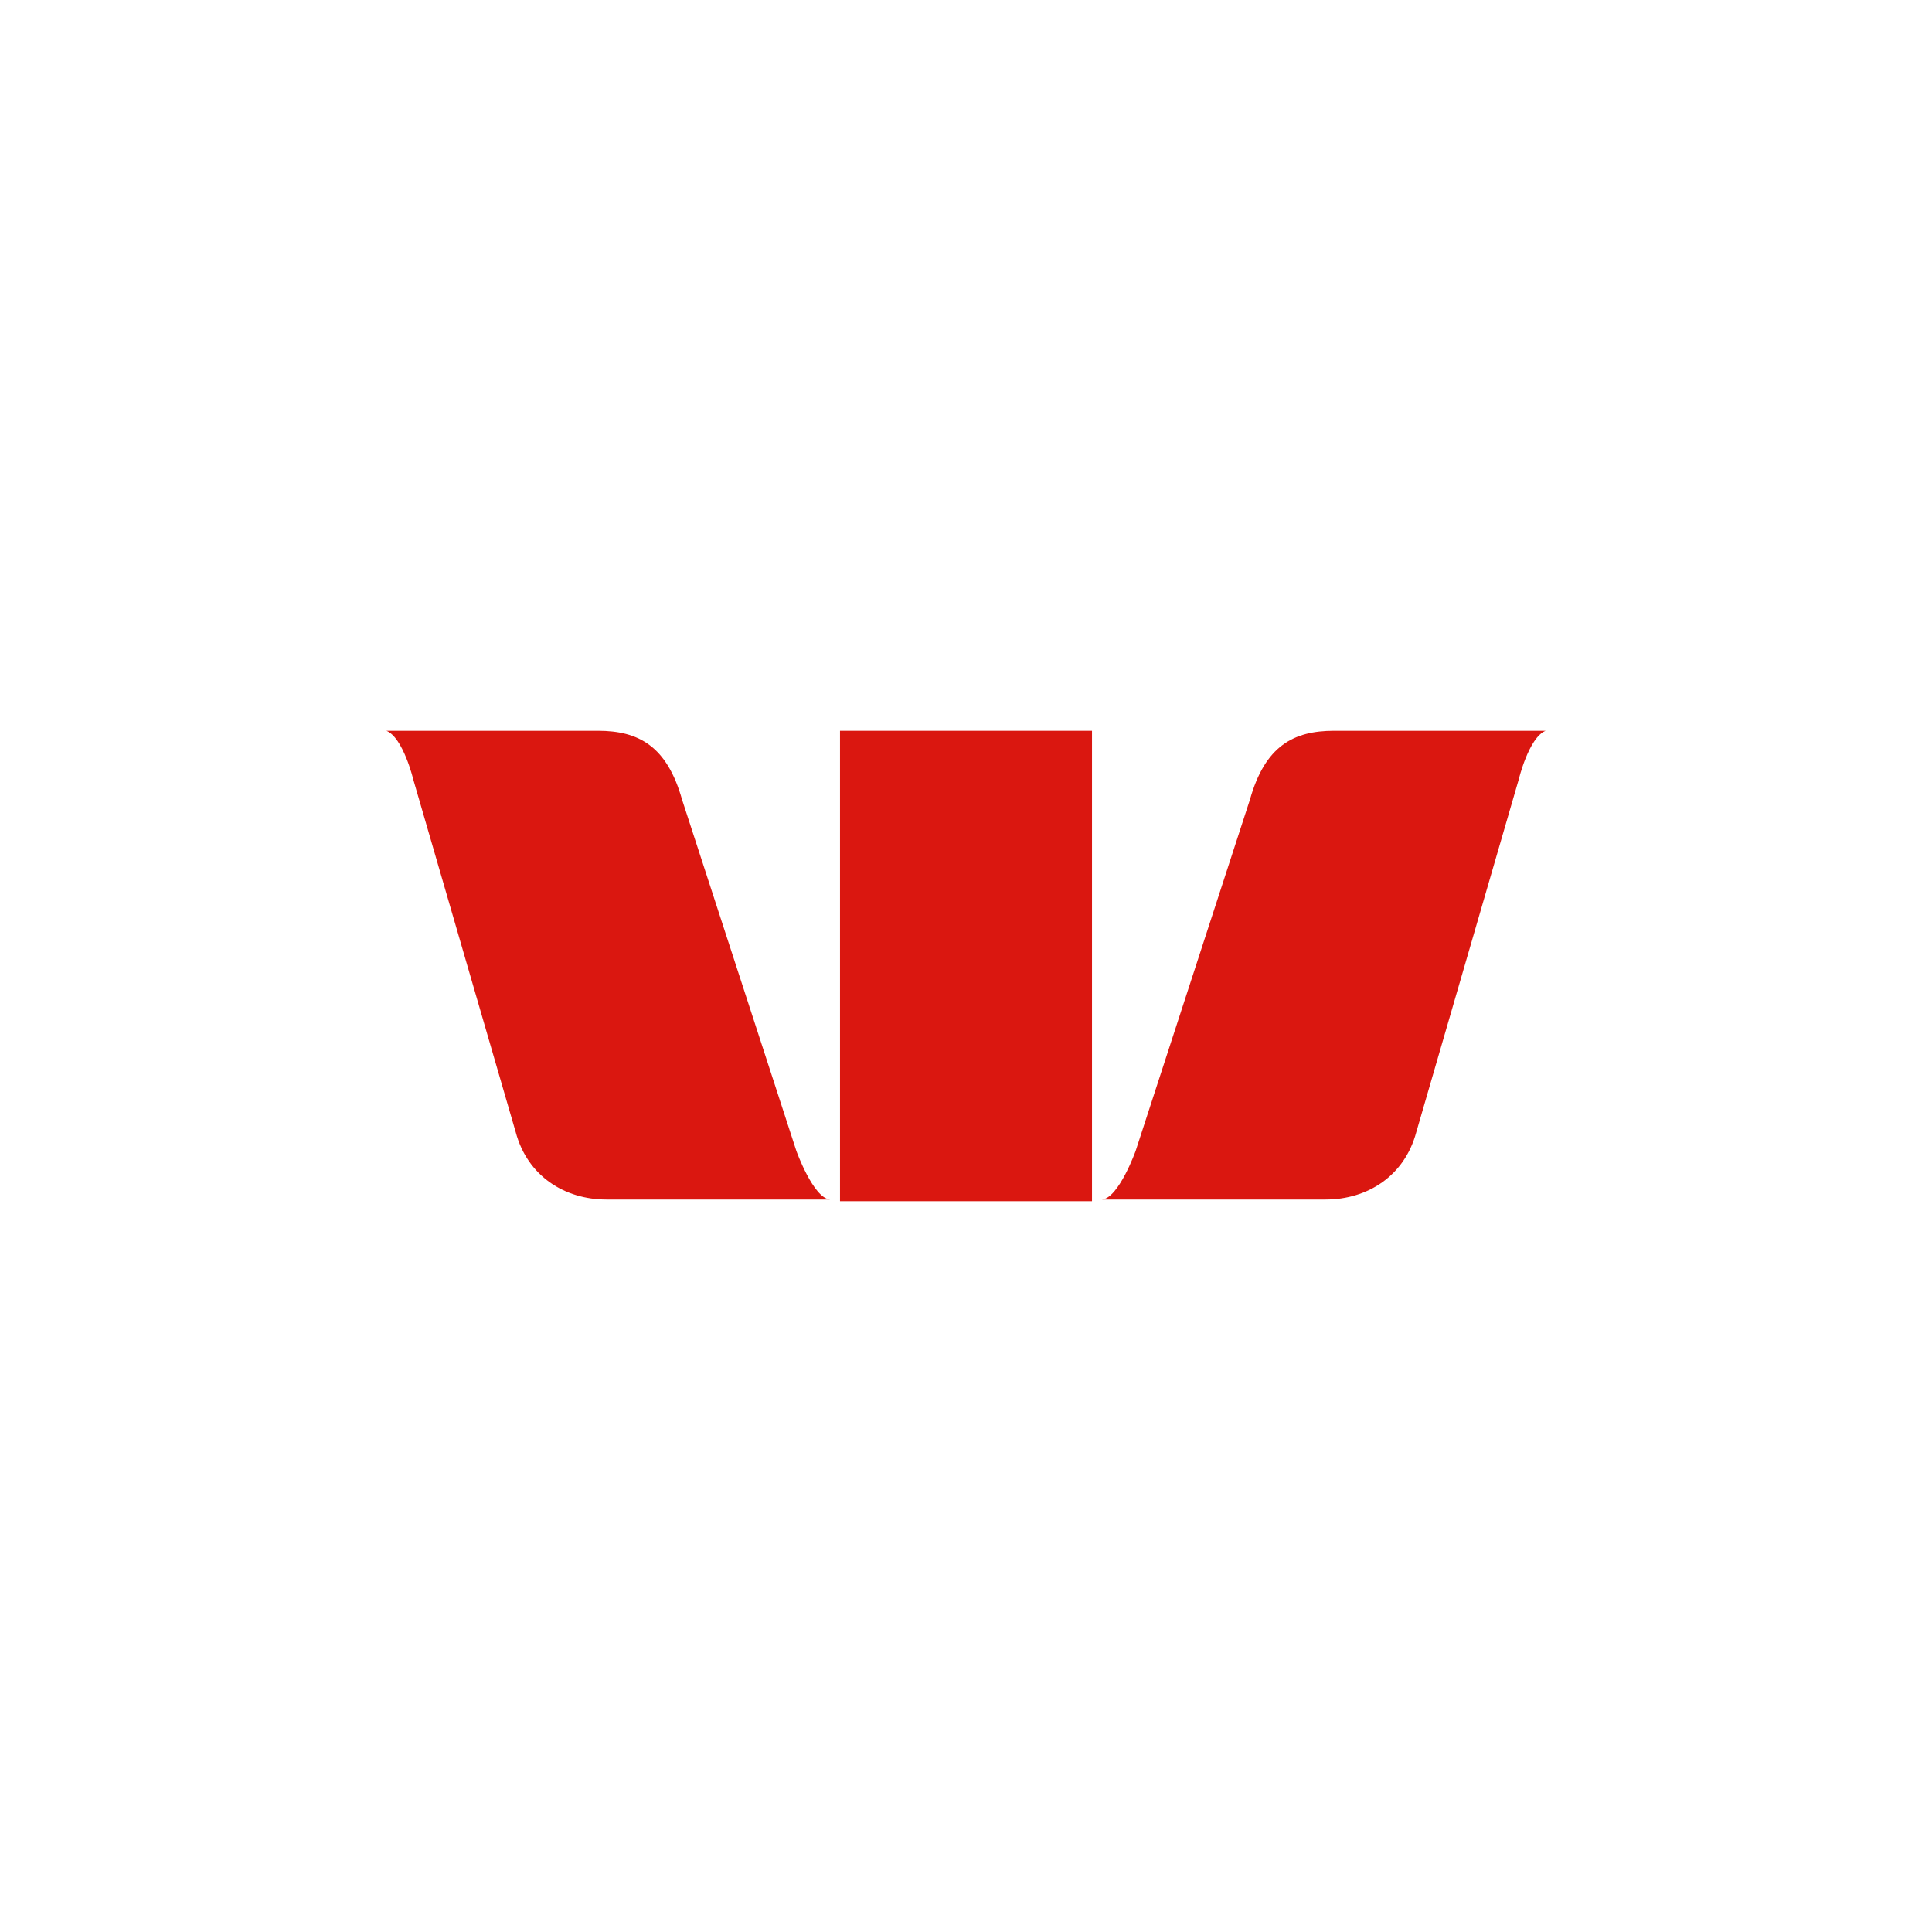
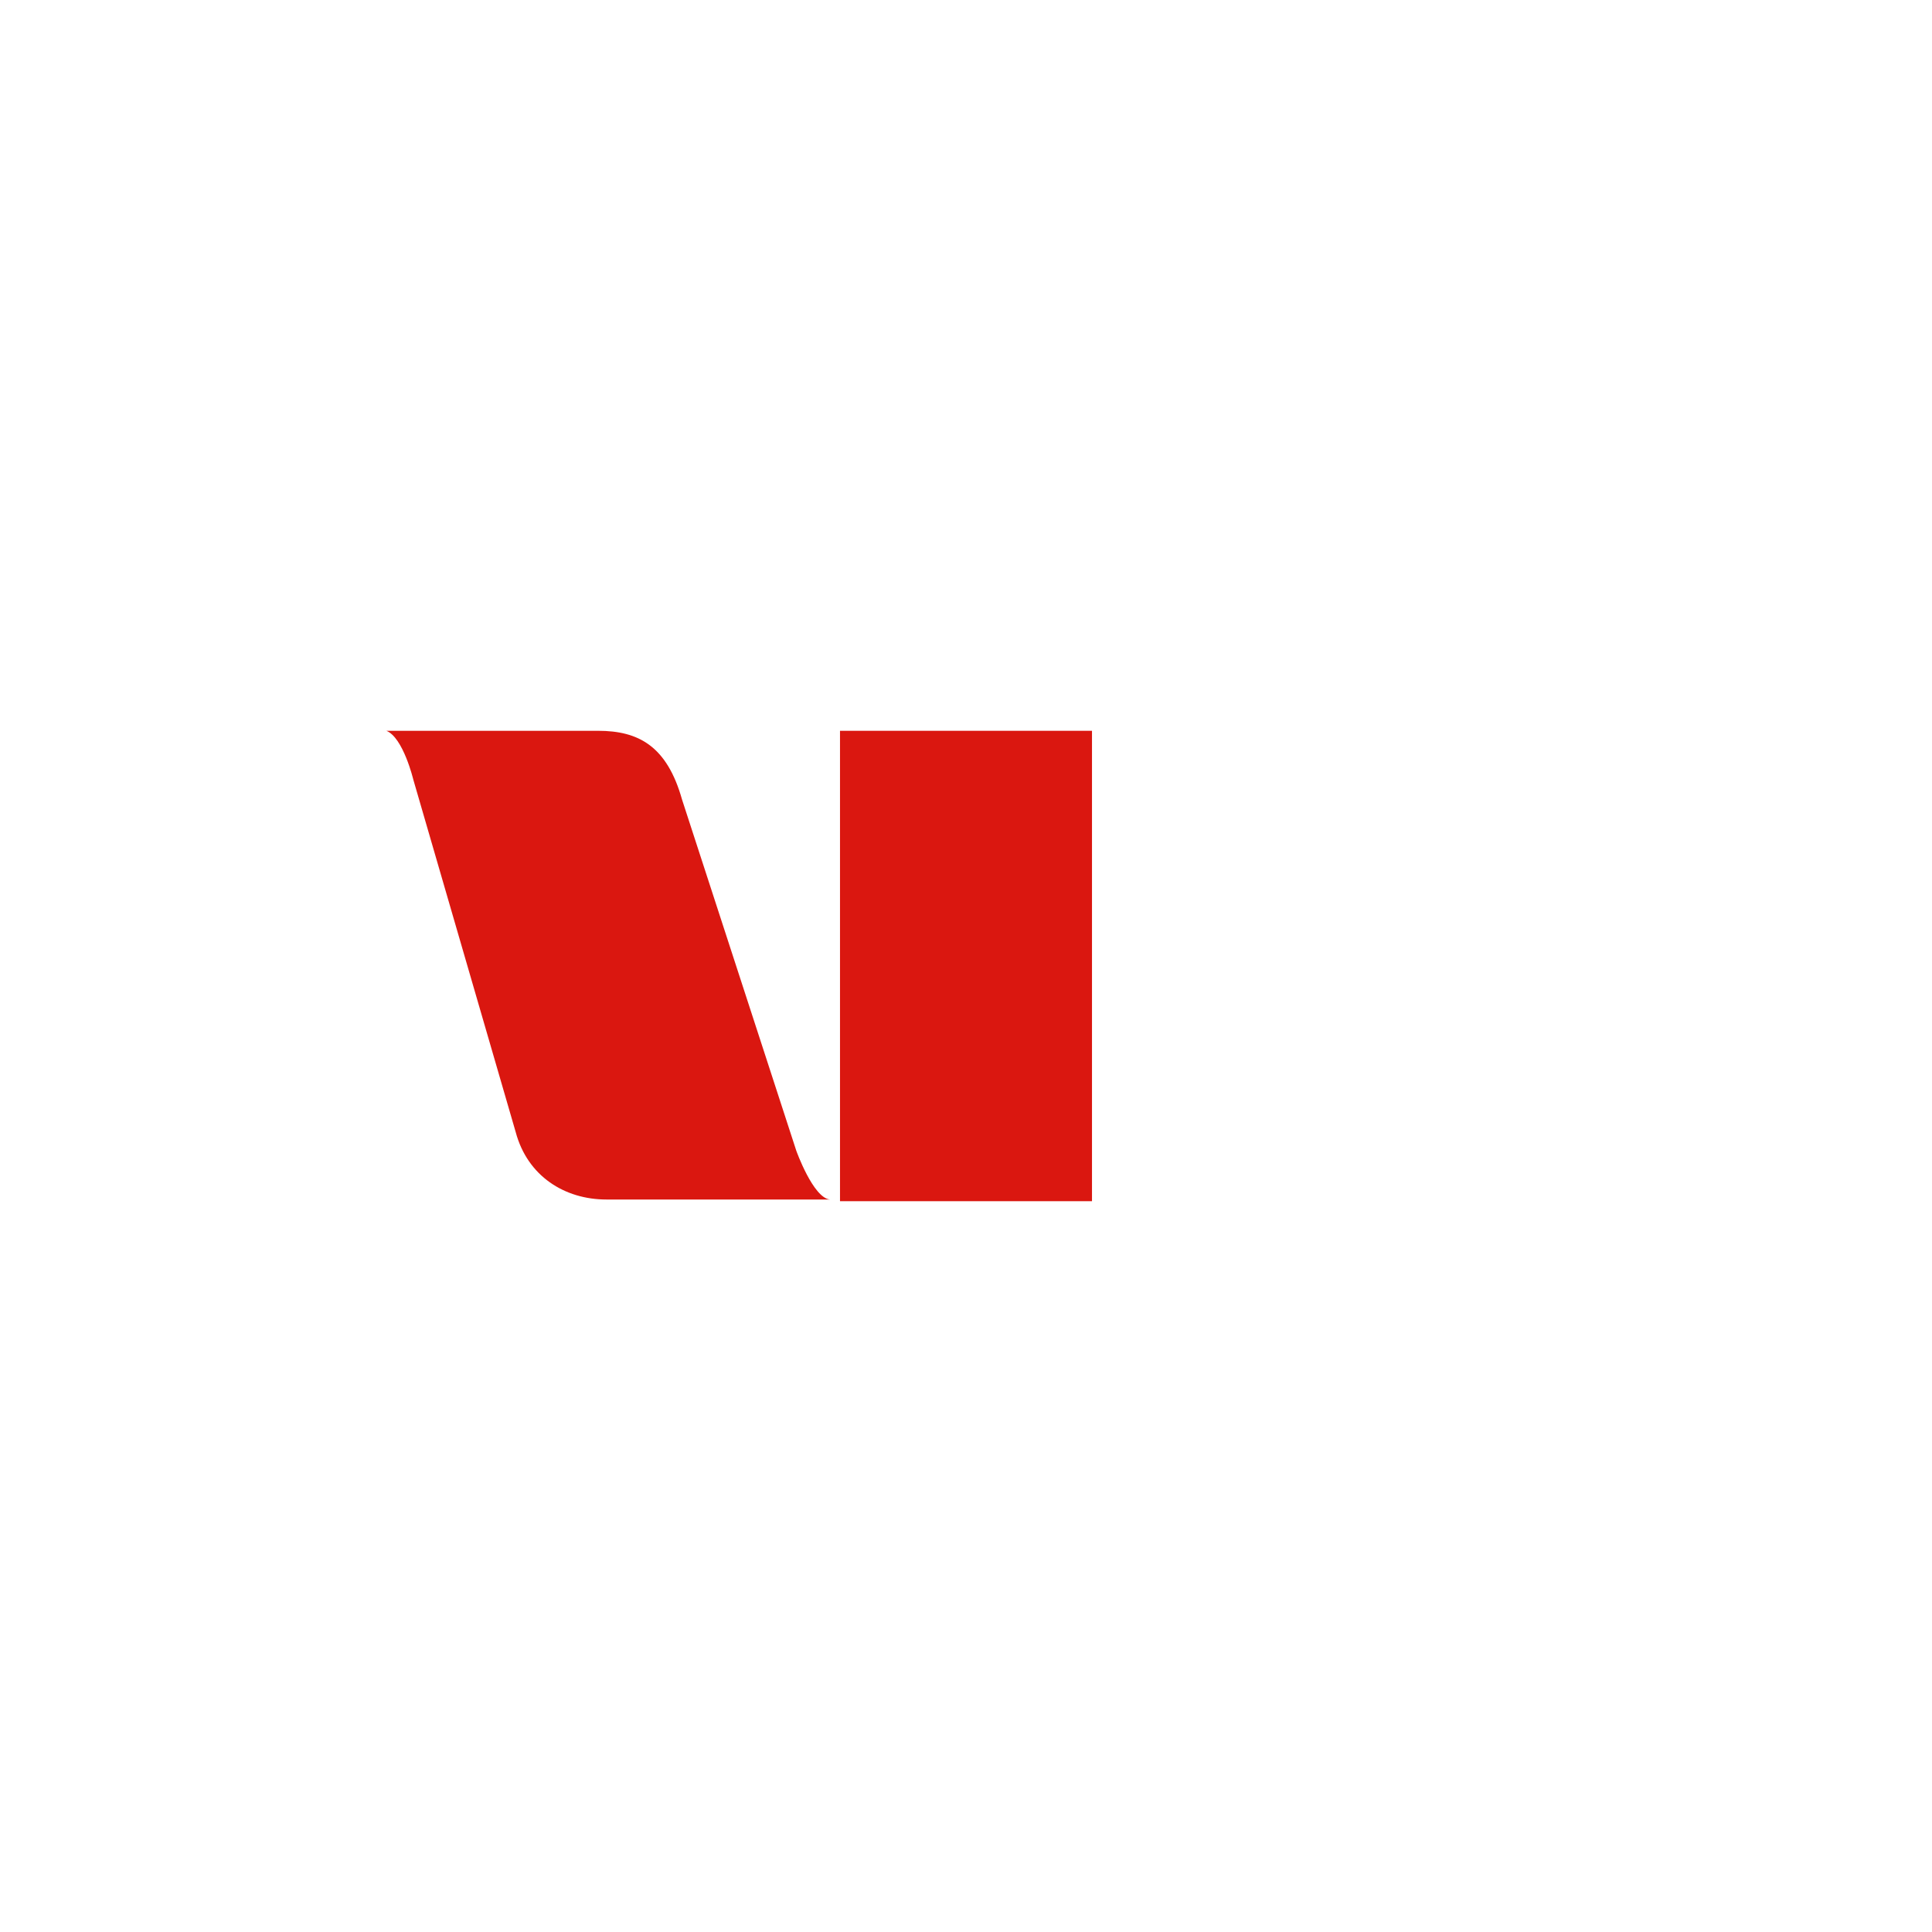
<svg xmlns="http://www.w3.org/2000/svg" id="Layer_1" data-name="Layer 1" viewBox="0 0 300 300">
  <defs>
    <style>.cls-1{fill:#da1710;}</style>
  </defs>
  <title>WBC_Mark_Light</title>
  <path class="cls-1" d="M123.652,178.696,105.913,124.174c-2.348-8.348-6.783-10.696-13.043-10.696H60c2.609,1.043,4.174,7.565,4.174,7.565l15.913,54.783c1.826,6.783,7.565,10.435,14.087,10.435h34.696c-2.609-.261-5.217-7.565-5.217-7.565" />
-   <path class="cls-1" d="M176.348,178.696,194.087,124.174c2.348-8.348,6.783-10.696,13.043-10.696H240c-2.609,1.043-4.174,7.565-4.174,7.565l-15.913,54.783c-1.826,6.783-7.565,10.435-14.087,10.435H171.13c2.609-.261,5.217-7.565,5.217-7.565" />
  <rect class="cls-1" x="130.435" y="113.478" width="39.13" height="73.043" />
</svg>